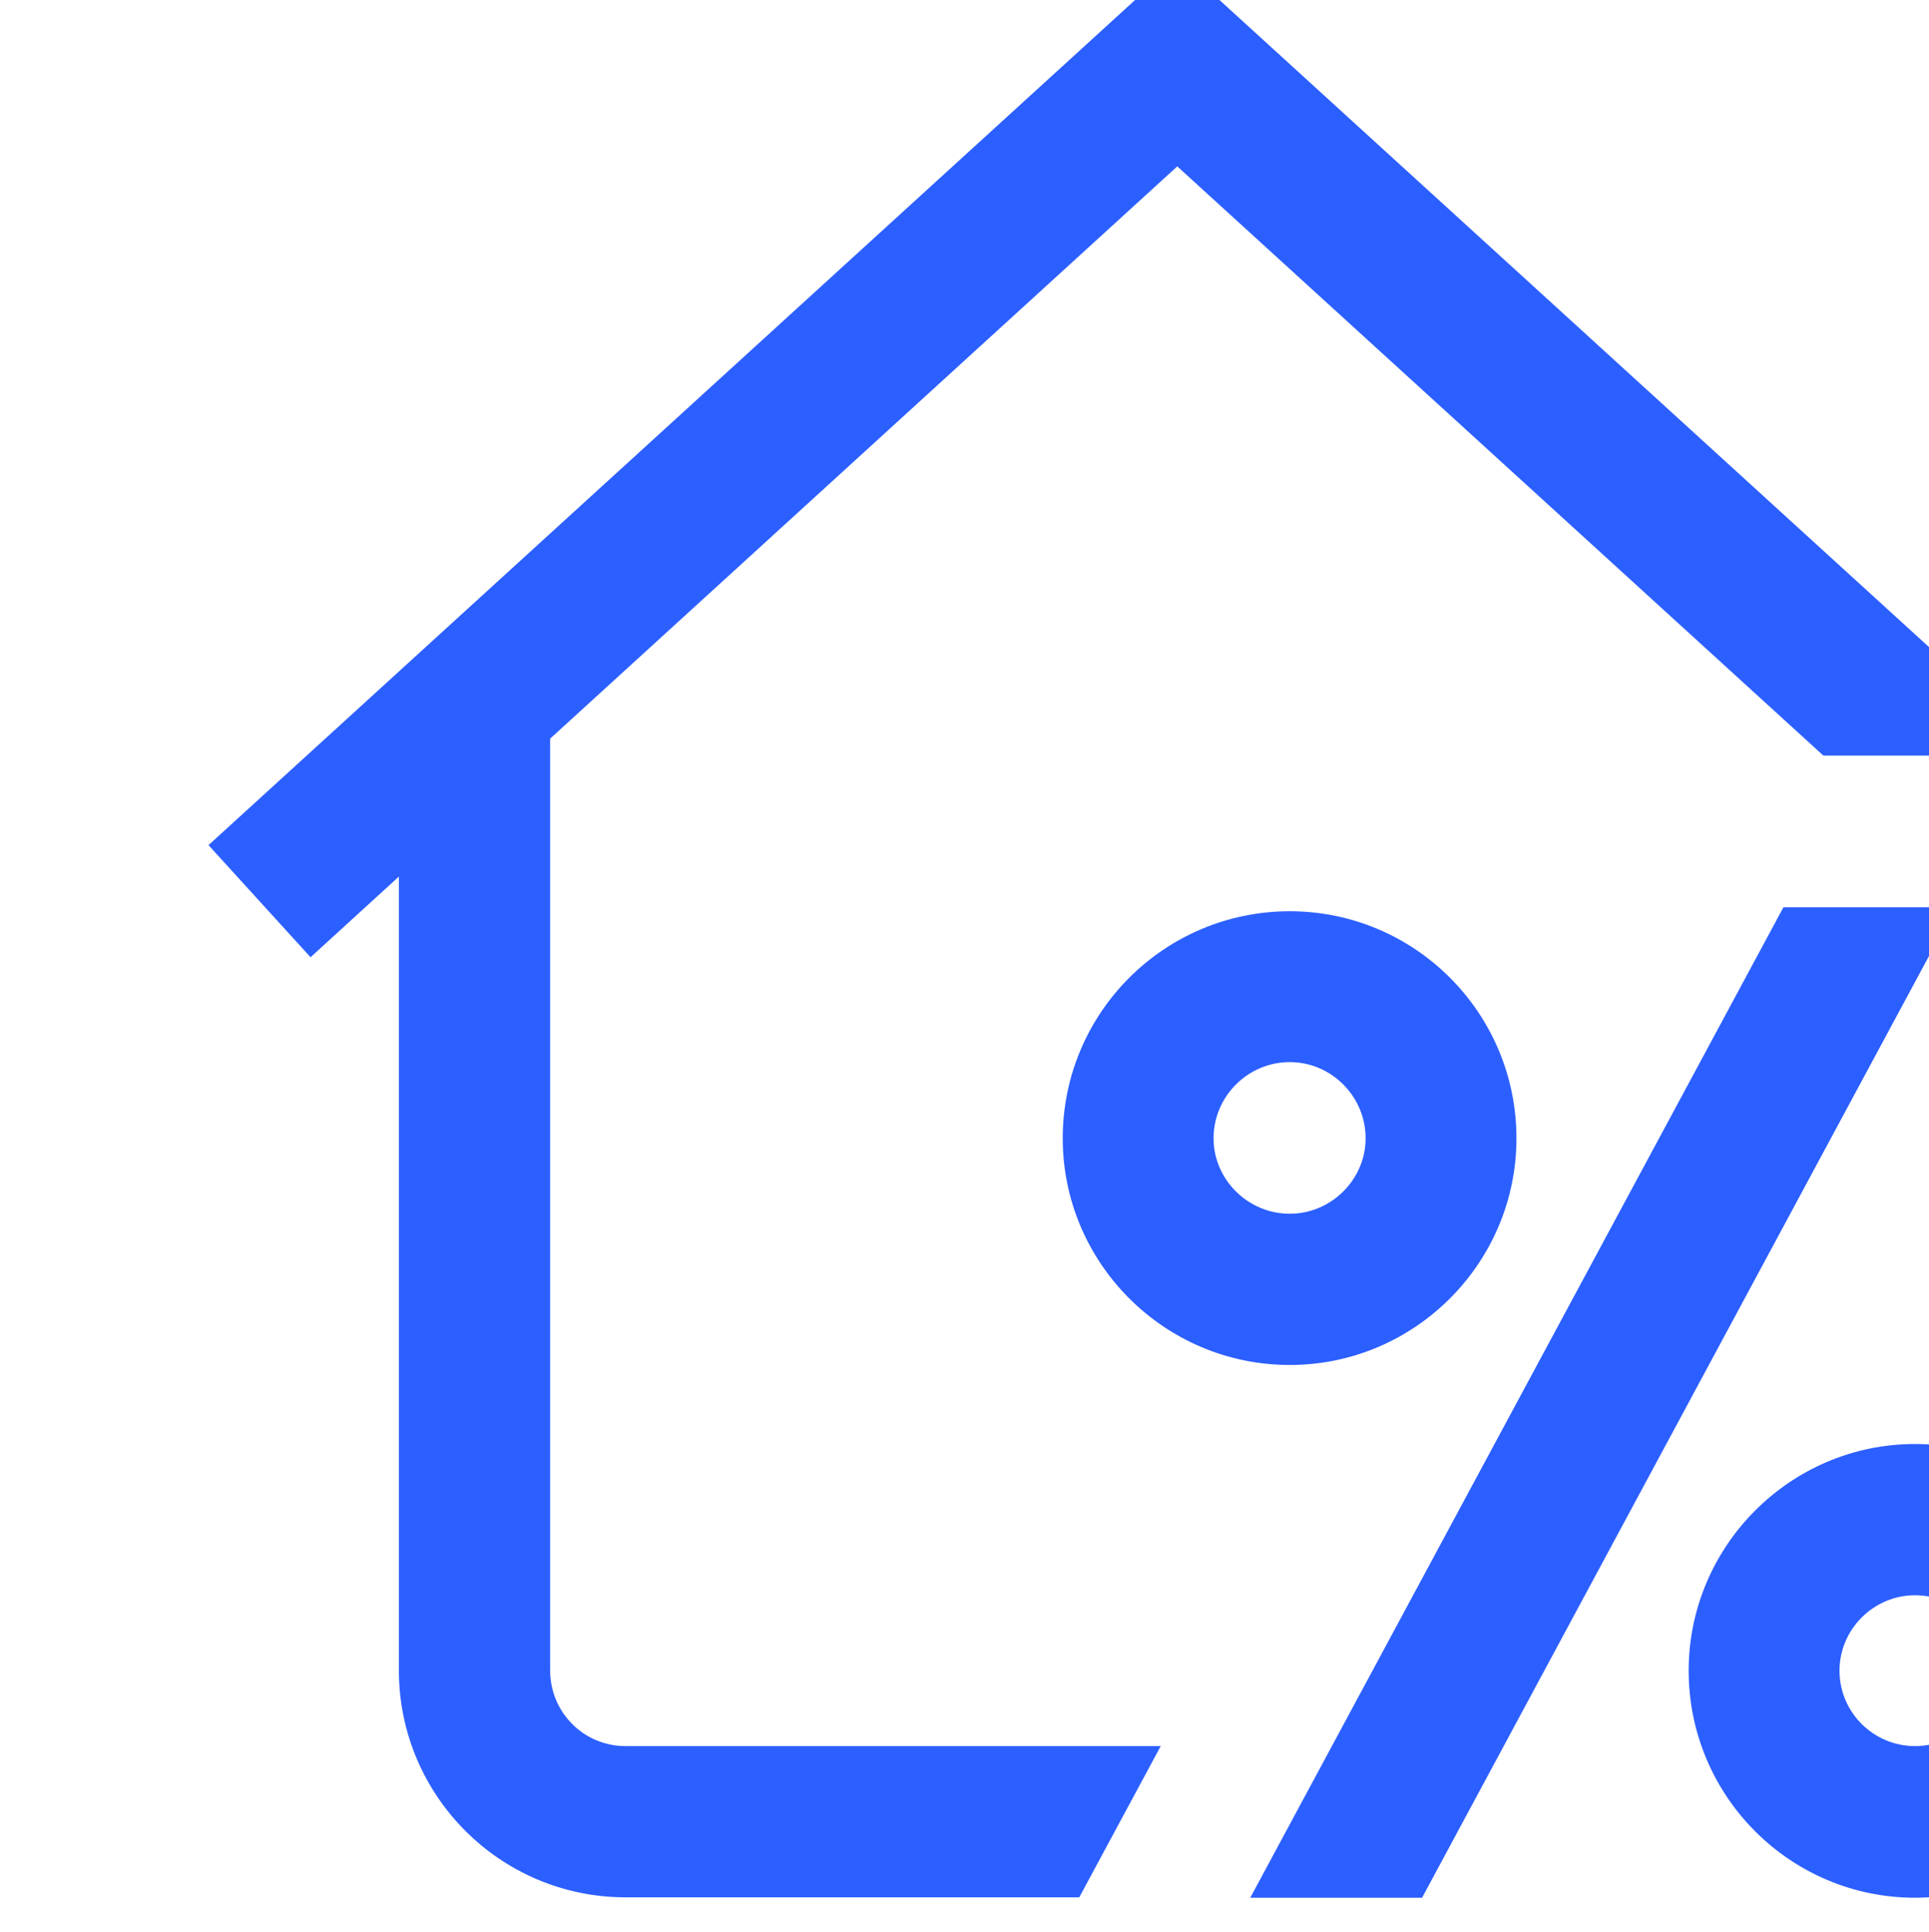
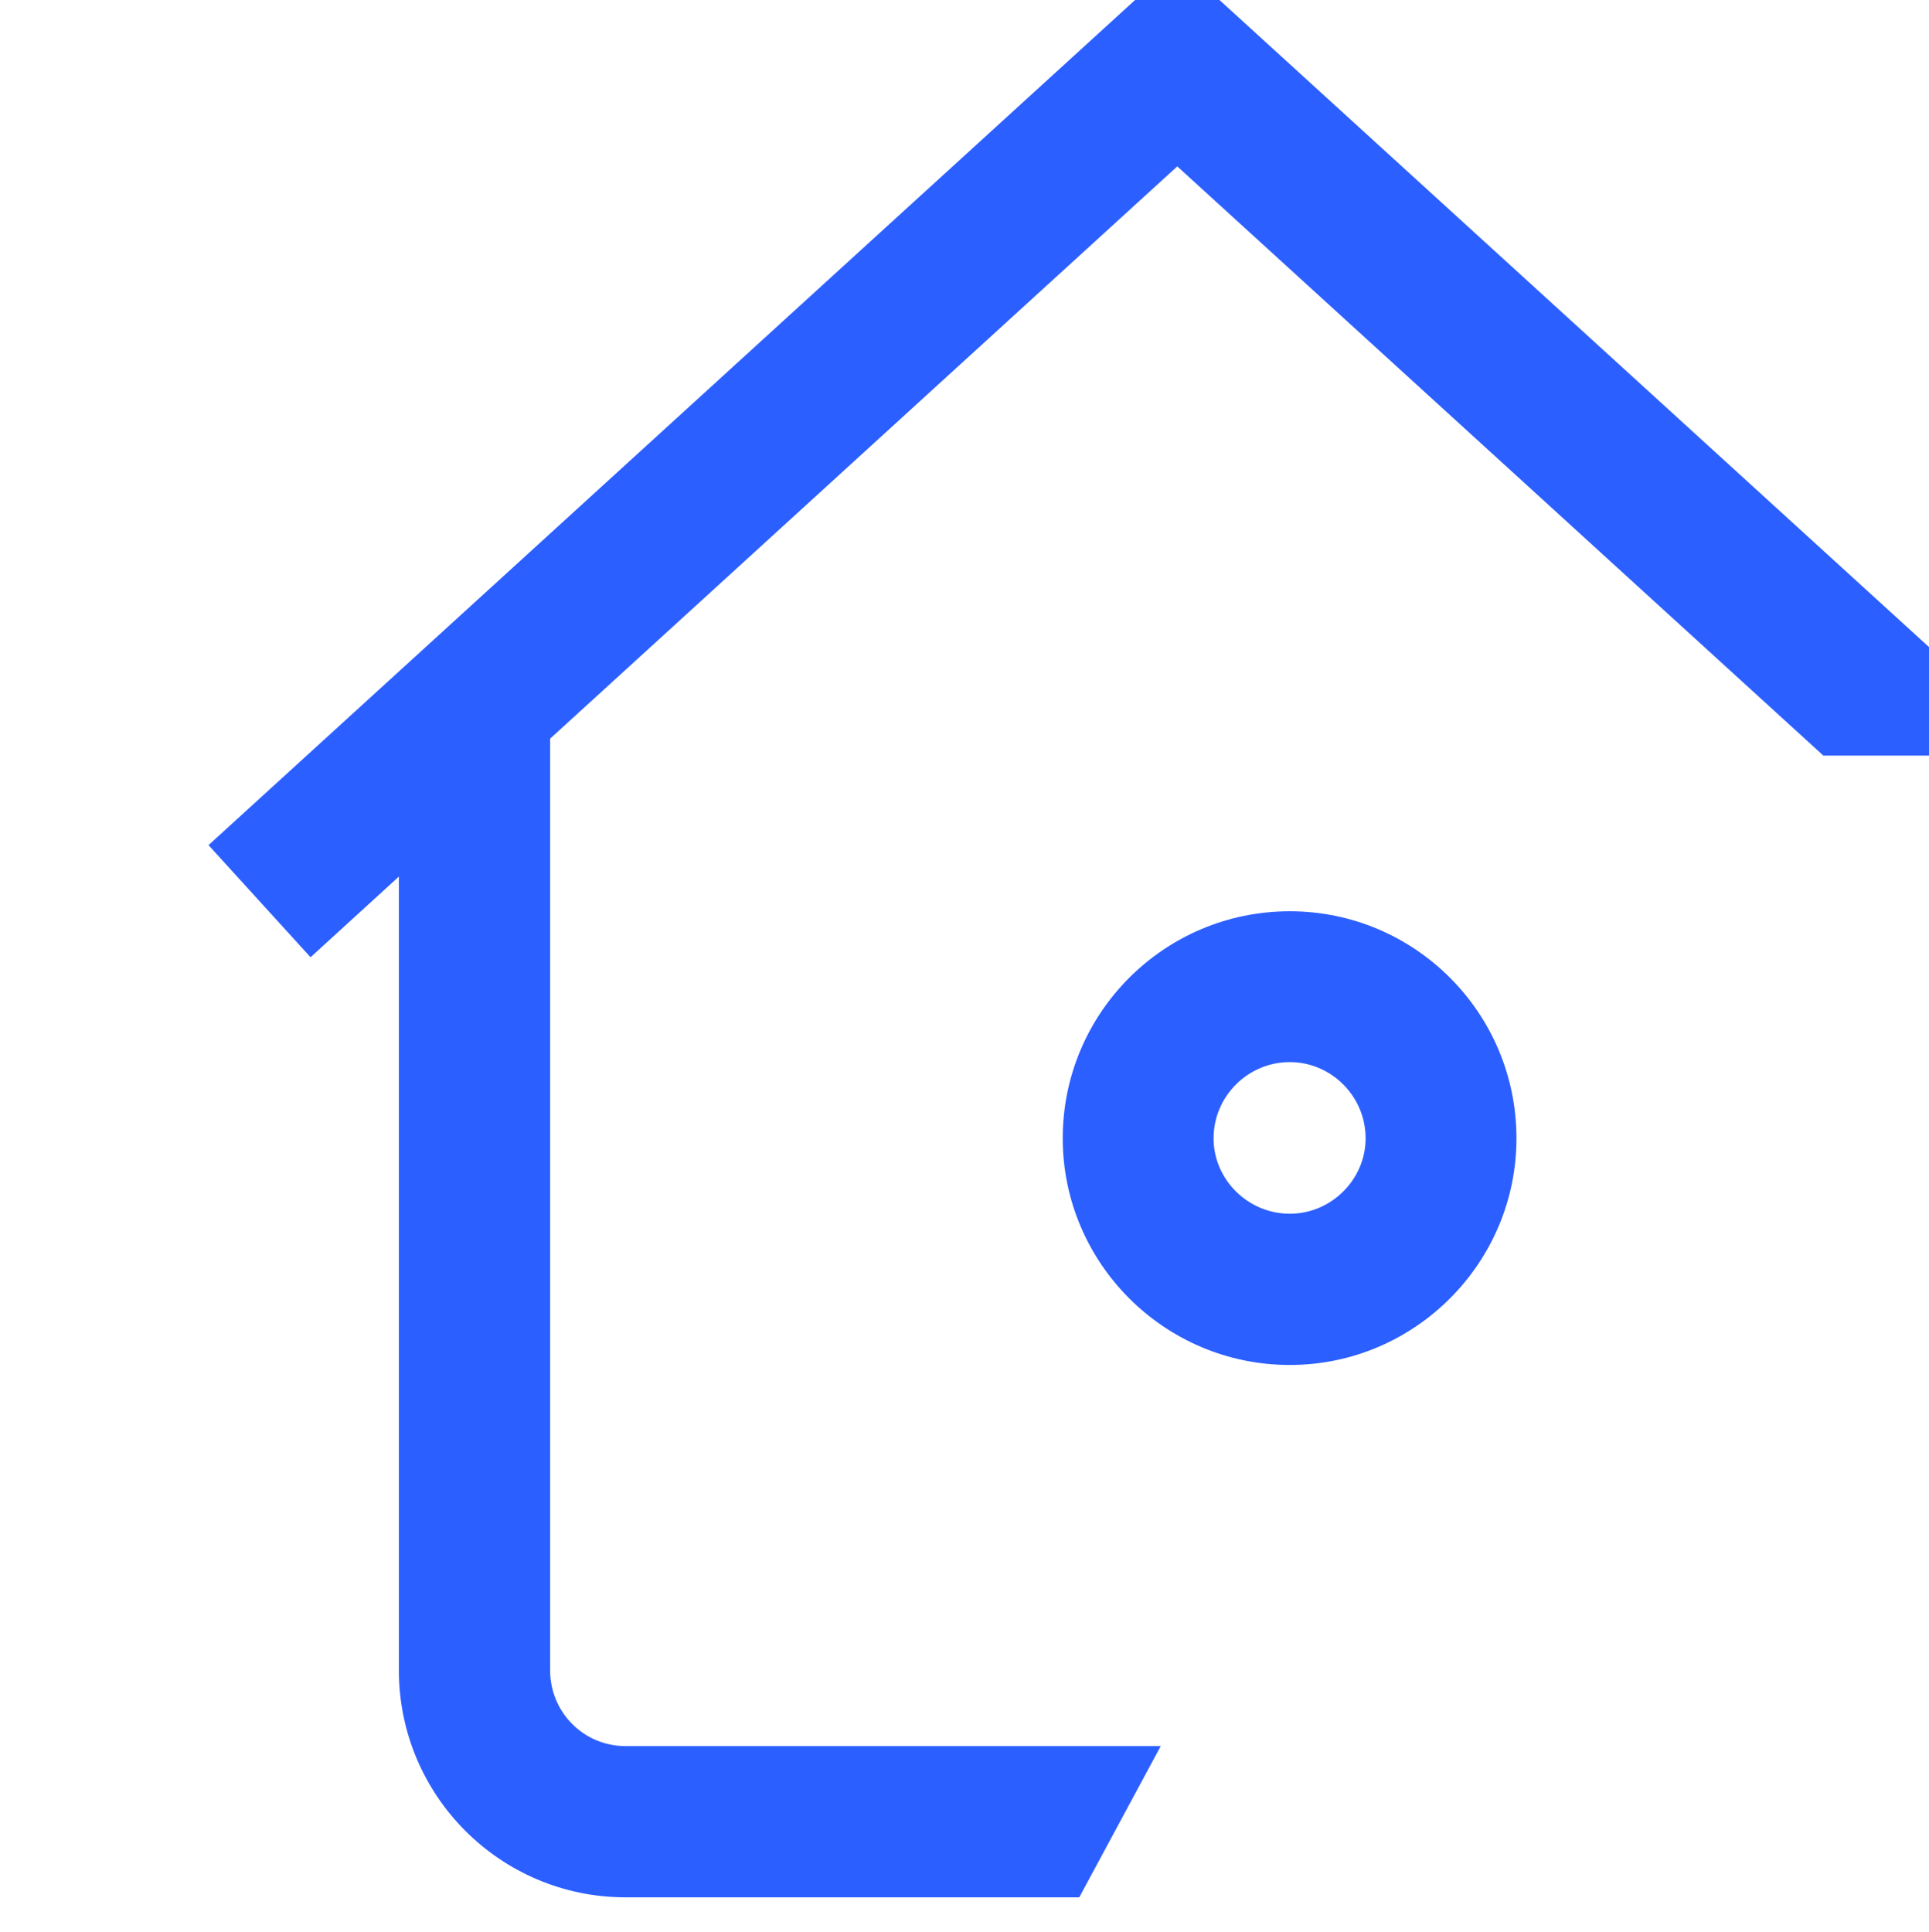
<svg xmlns="http://www.w3.org/2000/svg" width="8.454mm" height="8.467mm" version="1.1" viewBox="0 0 8.454 8.467">
  <g transform="translate(-168.8 -58.738)">
    <g transform="matrix(.265 0 0 .265 -267.7 -142.3)" fill="#2c5fff">
      <path transform="matrix(.667 0 0 -.667 0 4498.3)" d="m2501.5 5576.6c-1.04 0-1.89 0.85-1.89 1.87 0 1.04 0.85 1.89 1.89 1.89 1.03 0 1.88-0.85 1.88-1.89 0-1.02-0.85-1.87-1.88-1.87m0 7.5c-3.11 0-5.63-2.52-5.63-5.63 0-3.09 2.52-5.62 5.63-5.62 3.1 0 5.62 2.53 5.62 5.62 0 3.11-2.52 5.63-5.62 5.63" />
-       <path transform="matrix(.667 0 0 -.667 0 4498.3)" d="m2517 5563.4c-1.02 0-1.87 0.83-1.87 1.87 0 1.03 0.85 1.87 1.87 1.87 1.05 0 1.88-0.84 1.88-1.87 0-1.04-0.83-1.87-1.88-1.87m0 7.49c-3.09 0-5.61-2.53-5.61-5.62 0-3.11 2.52-5.63 5.61-5.63 3.12 0 5.64 2.52 5.64 5.63 0 3.09-2.52 5.62-5.64 5.62" />
-       <path transform="matrix(.667 0 0 -.667 0 4498.3)" d="m2518 5584.2-13.22-24.56h-4.26l13.22 24.56z" />
      <path transform="matrix(.667 0 0 -.667 0 4498.3)" d="m2498.3 5563.4-2.02-3.75h-11.25c-3.1 0-5.62 2.52-5.62 5.63v19.68l-2.19-2-2.53 2.78 24.02 21.91 21.59-19.69h-5.57l-16.02 14.61-15.55-14.19v-23.1c0-1.04 0.83-1.88 1.87-1.88" />
    </g>
  </g>
</svg>